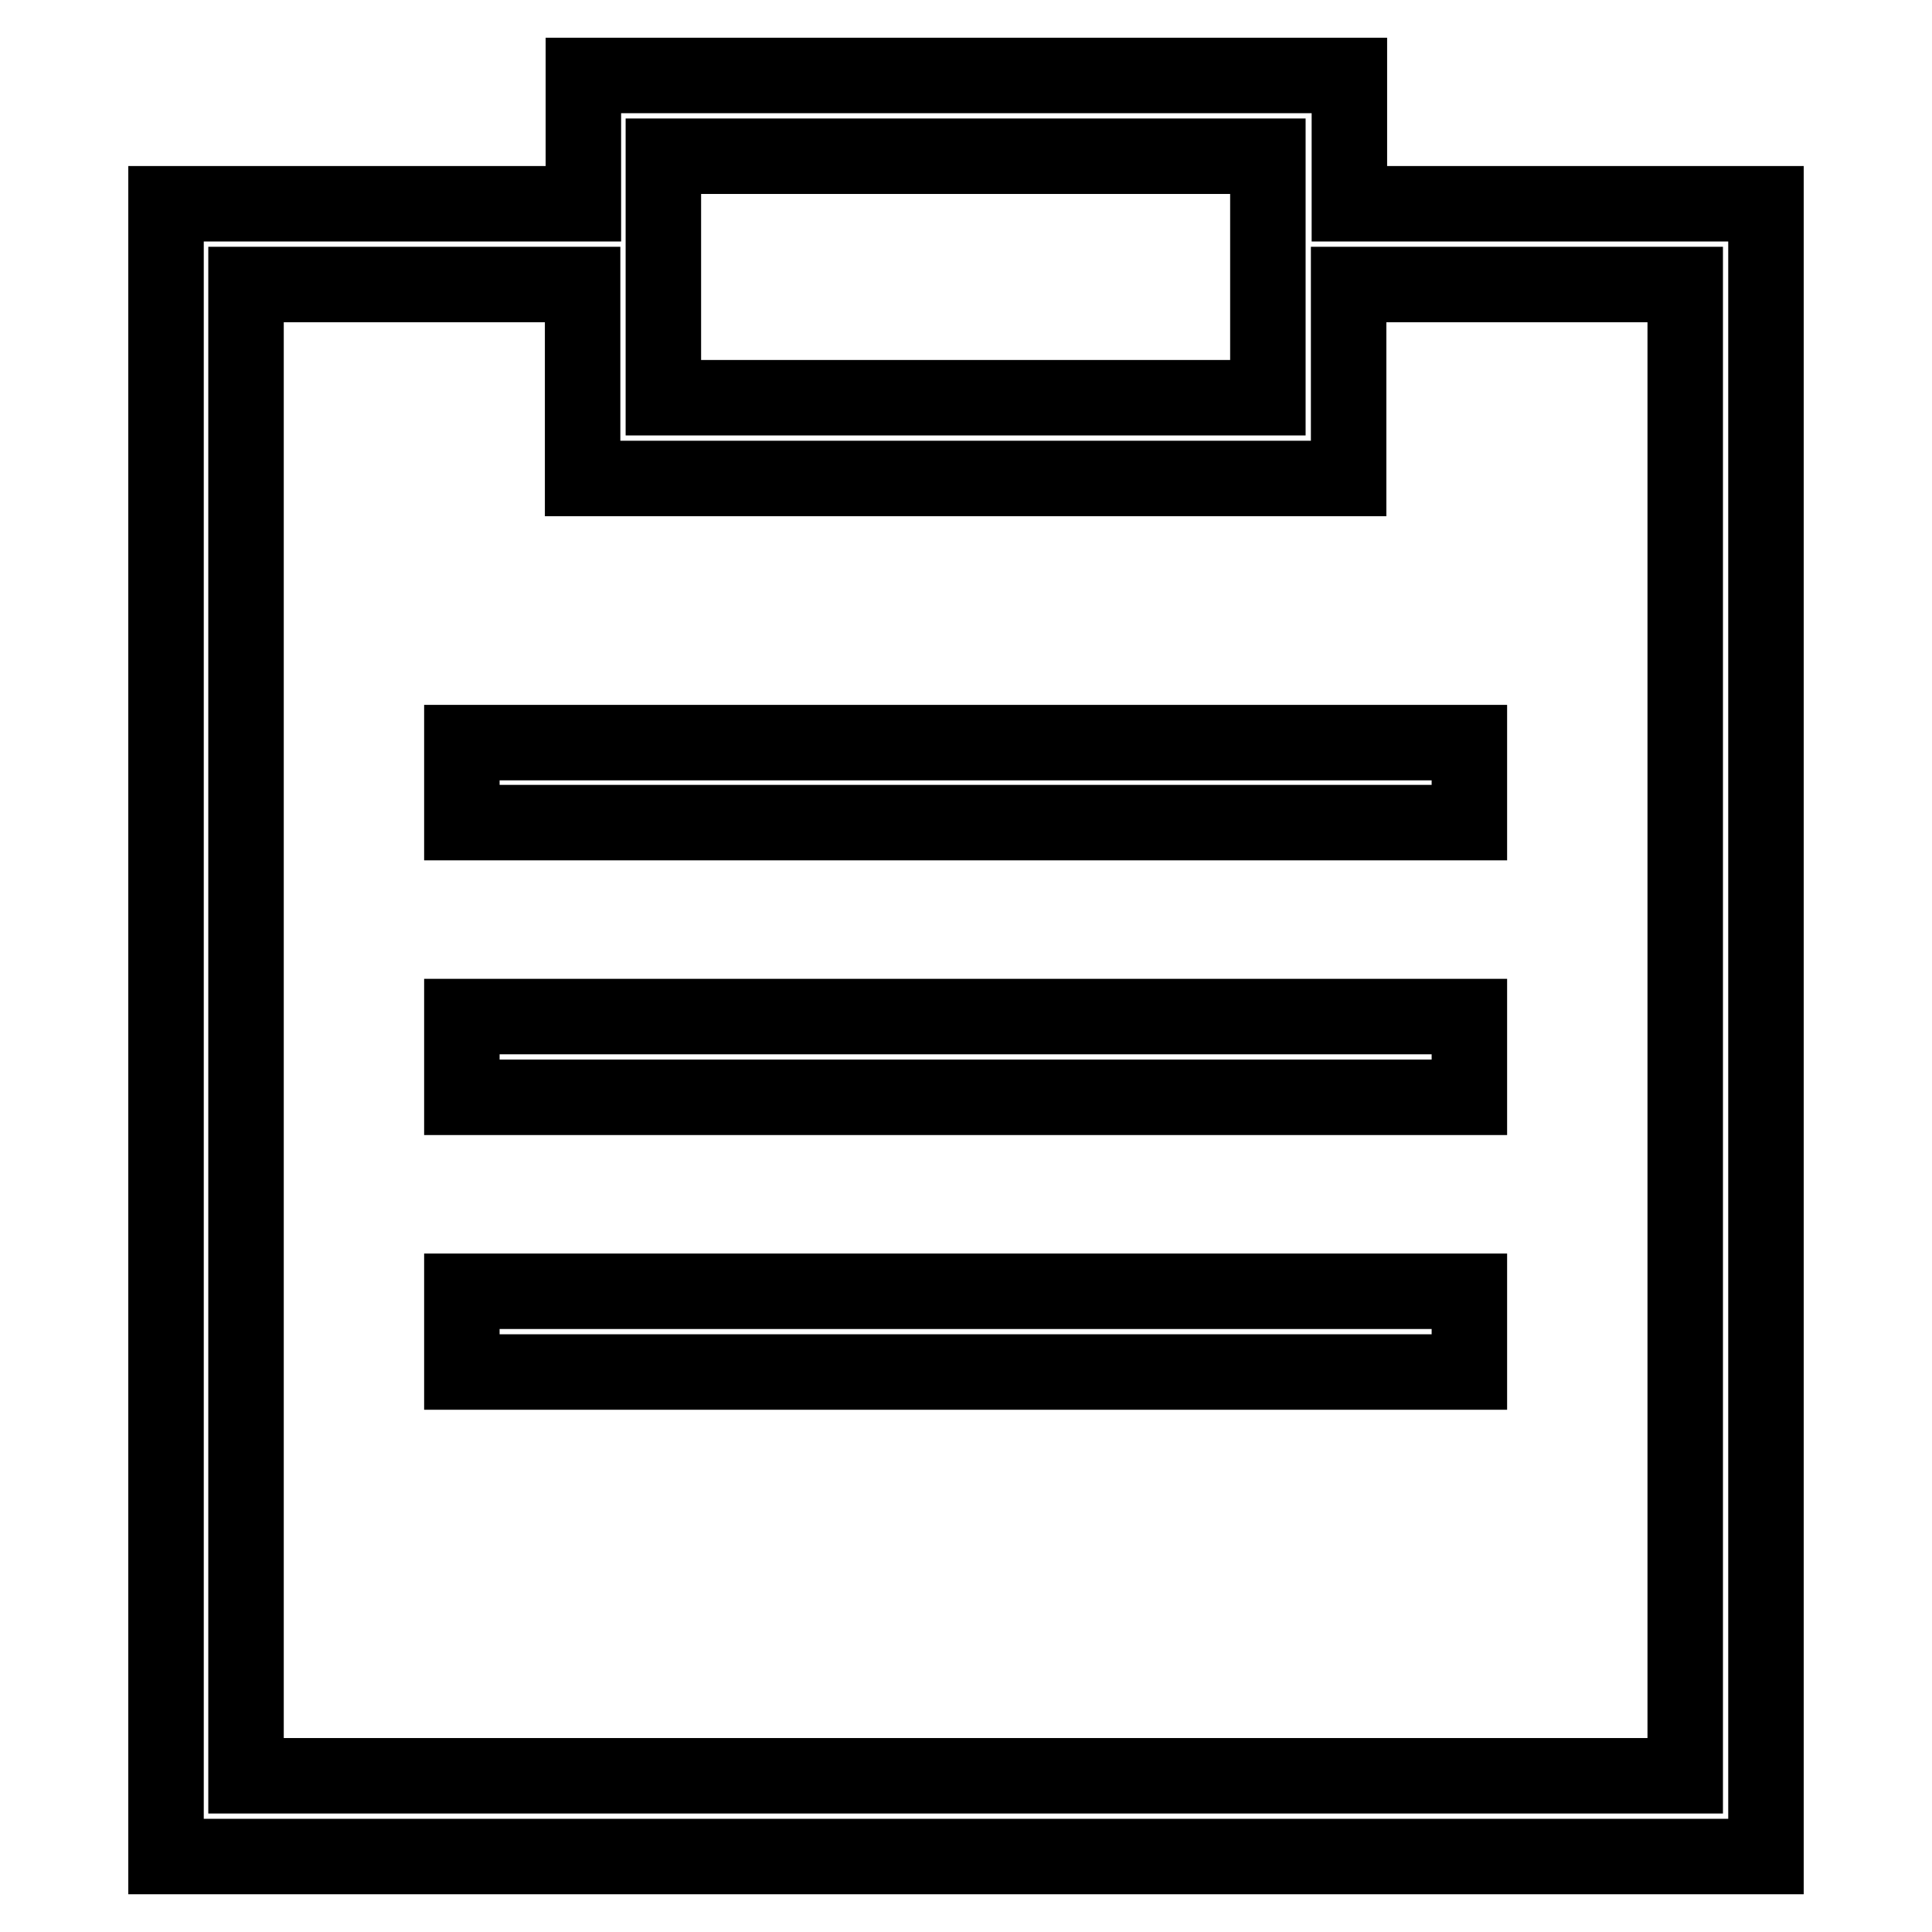
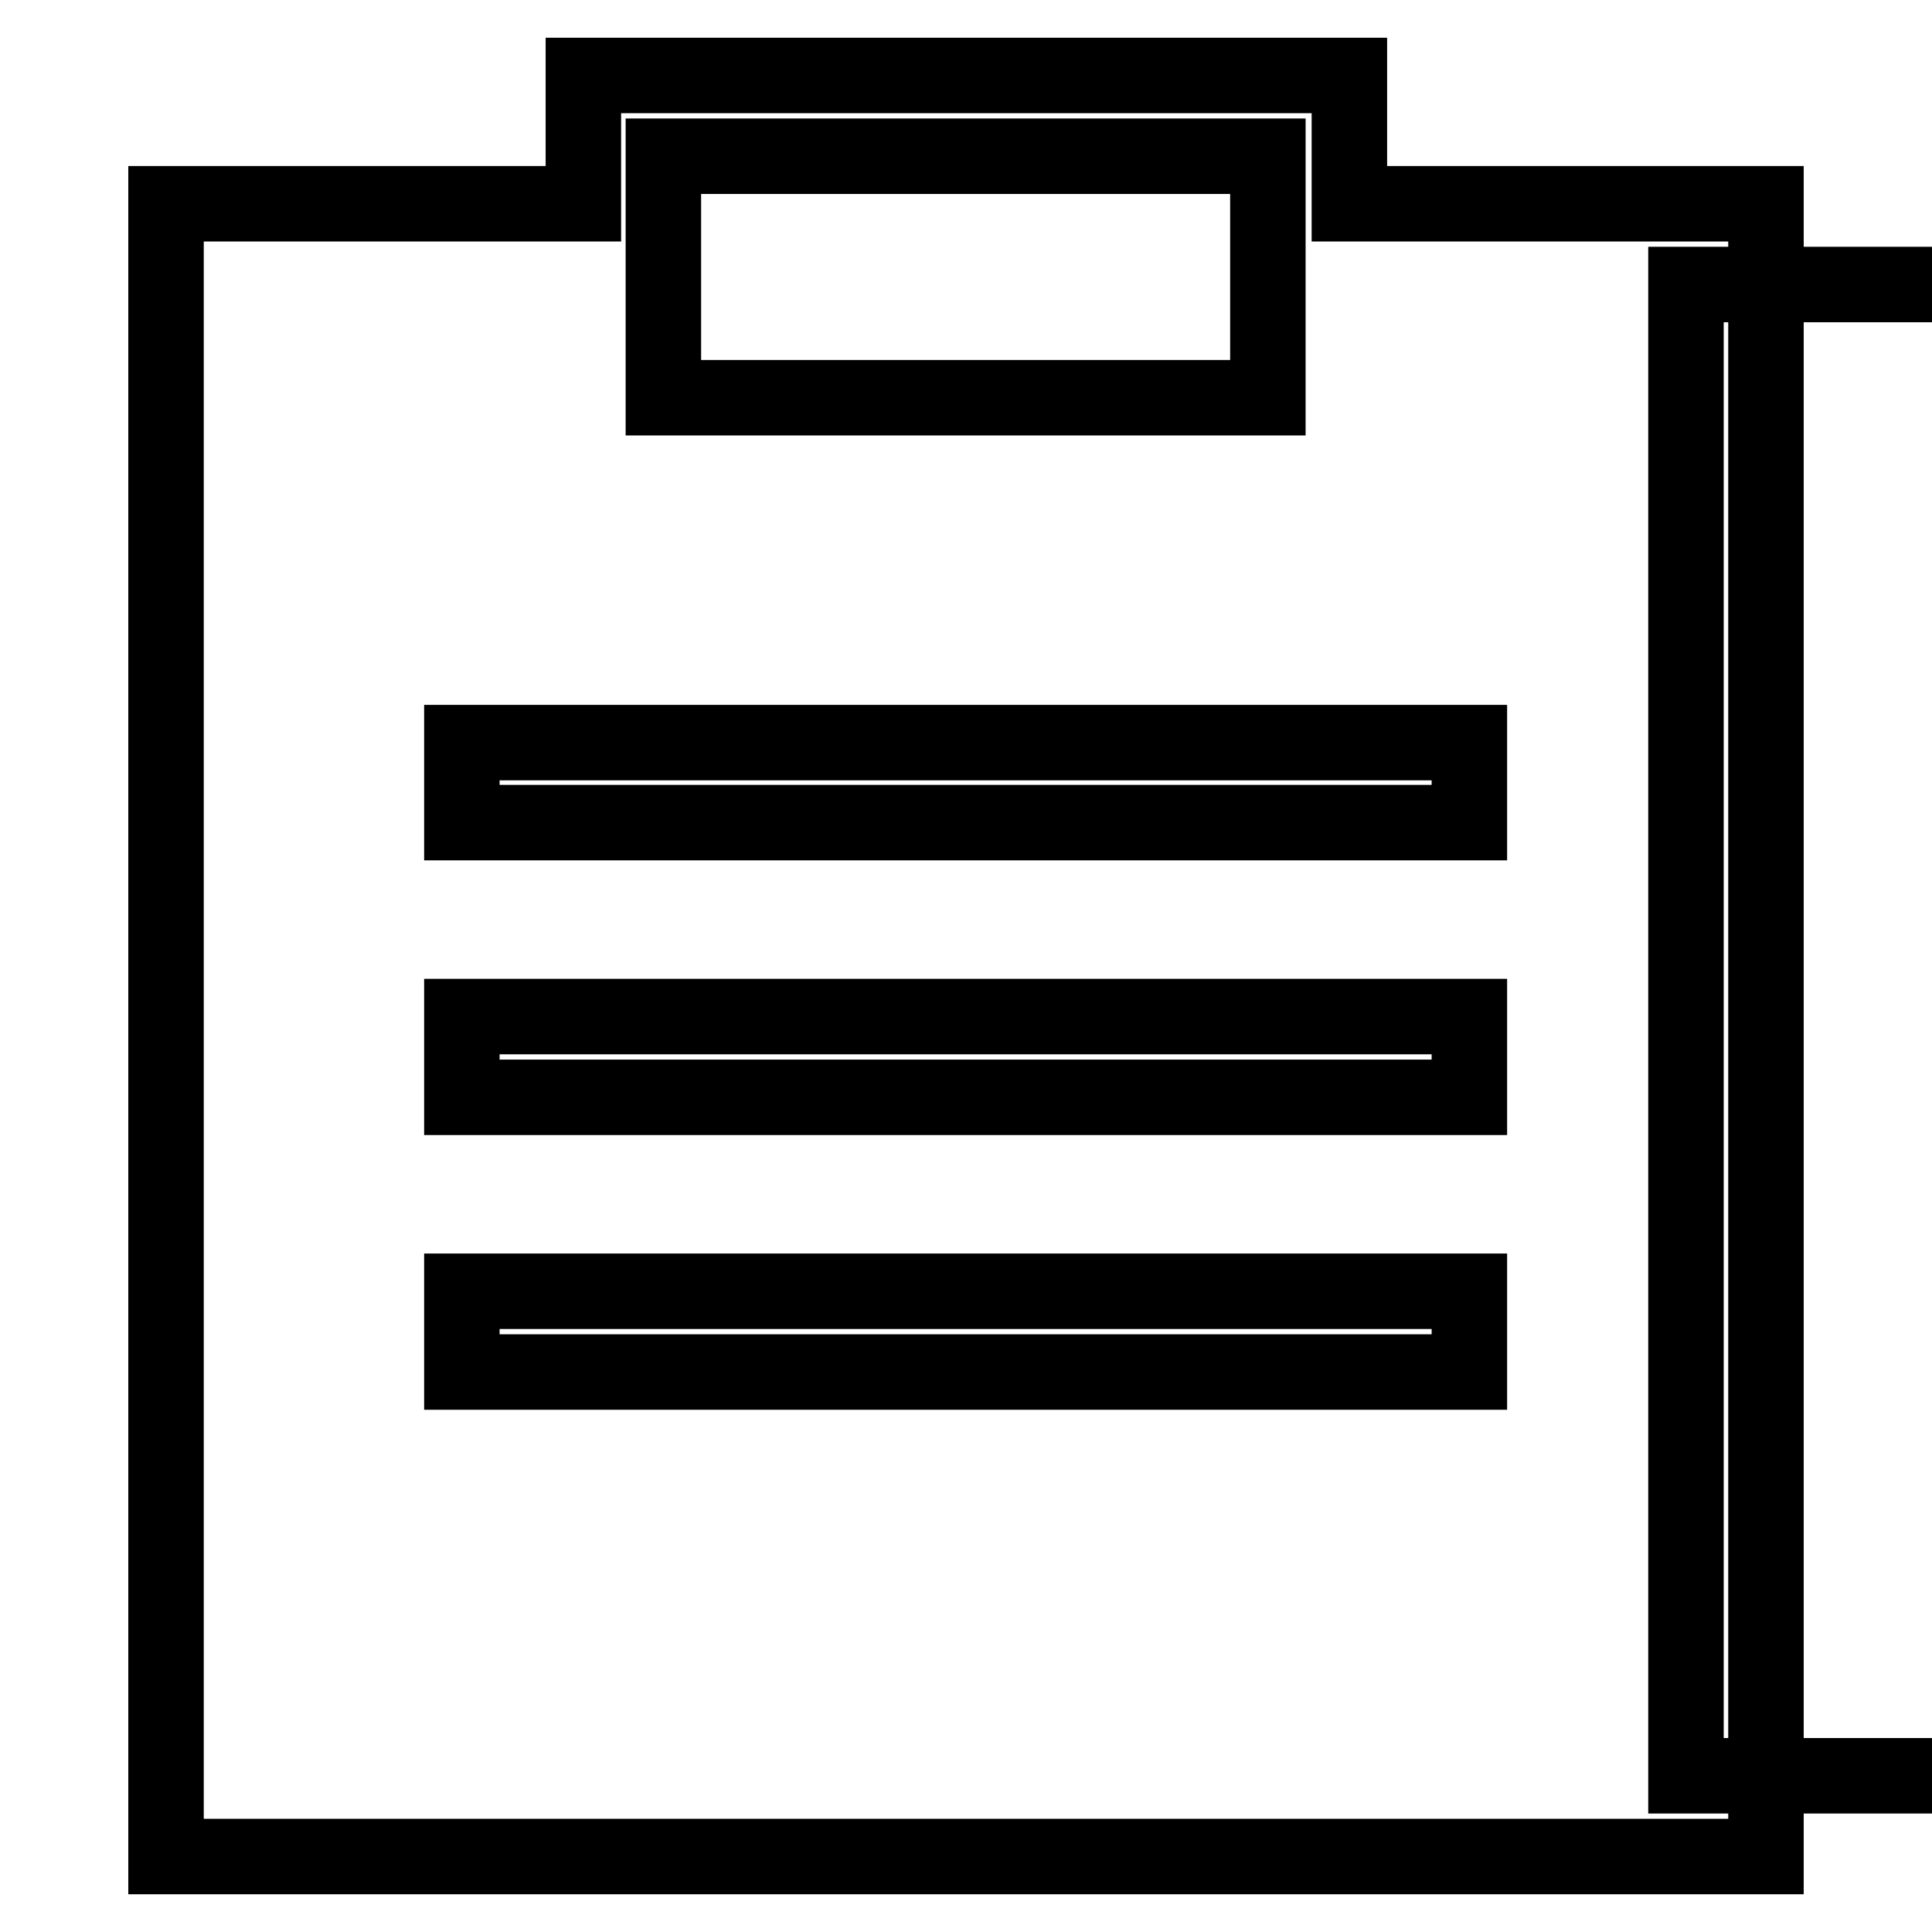
<svg xmlns="http://www.w3.org/2000/svg" version="1.1" x="0px" y="0px" viewBox="0 0 256 256" enable-background="new 0 0 256 256" xml:space="preserve">
  <g>
-     <path stroke-width="10" fill-opacity="0" stroke="#000000" d="M233.6,27h-54.8V10H77.3v17H22v219H234V27H233.6z M87.9,20.7H168v32H87.9V20.7z M223.4,235.3H32.6V37.7 h44.6v25.7h101.5V37.7h44.6V235.3z M194.7,98.4V109H61.2V98.4H194.7z M61.2,134.7h133.5v10.7H61.2V134.7z M61.2,171.1h133.5v10.7 H61.2V171.1z" />
+     <path stroke-width="10" fill-opacity="0" stroke="#000000" d="M233.6,27h-54.8V10H77.3v17H22v219H234V27H233.6z M87.9,20.7H168v32H87.9V20.7z M223.4,235.3V37.7 h44.6v25.7h101.5V37.7h44.6V235.3z M194.7,98.4V109H61.2V98.4H194.7z M61.2,134.7h133.5v10.7H61.2V134.7z M61.2,171.1h133.5v10.7 H61.2V171.1z" />
  </g>
</svg>